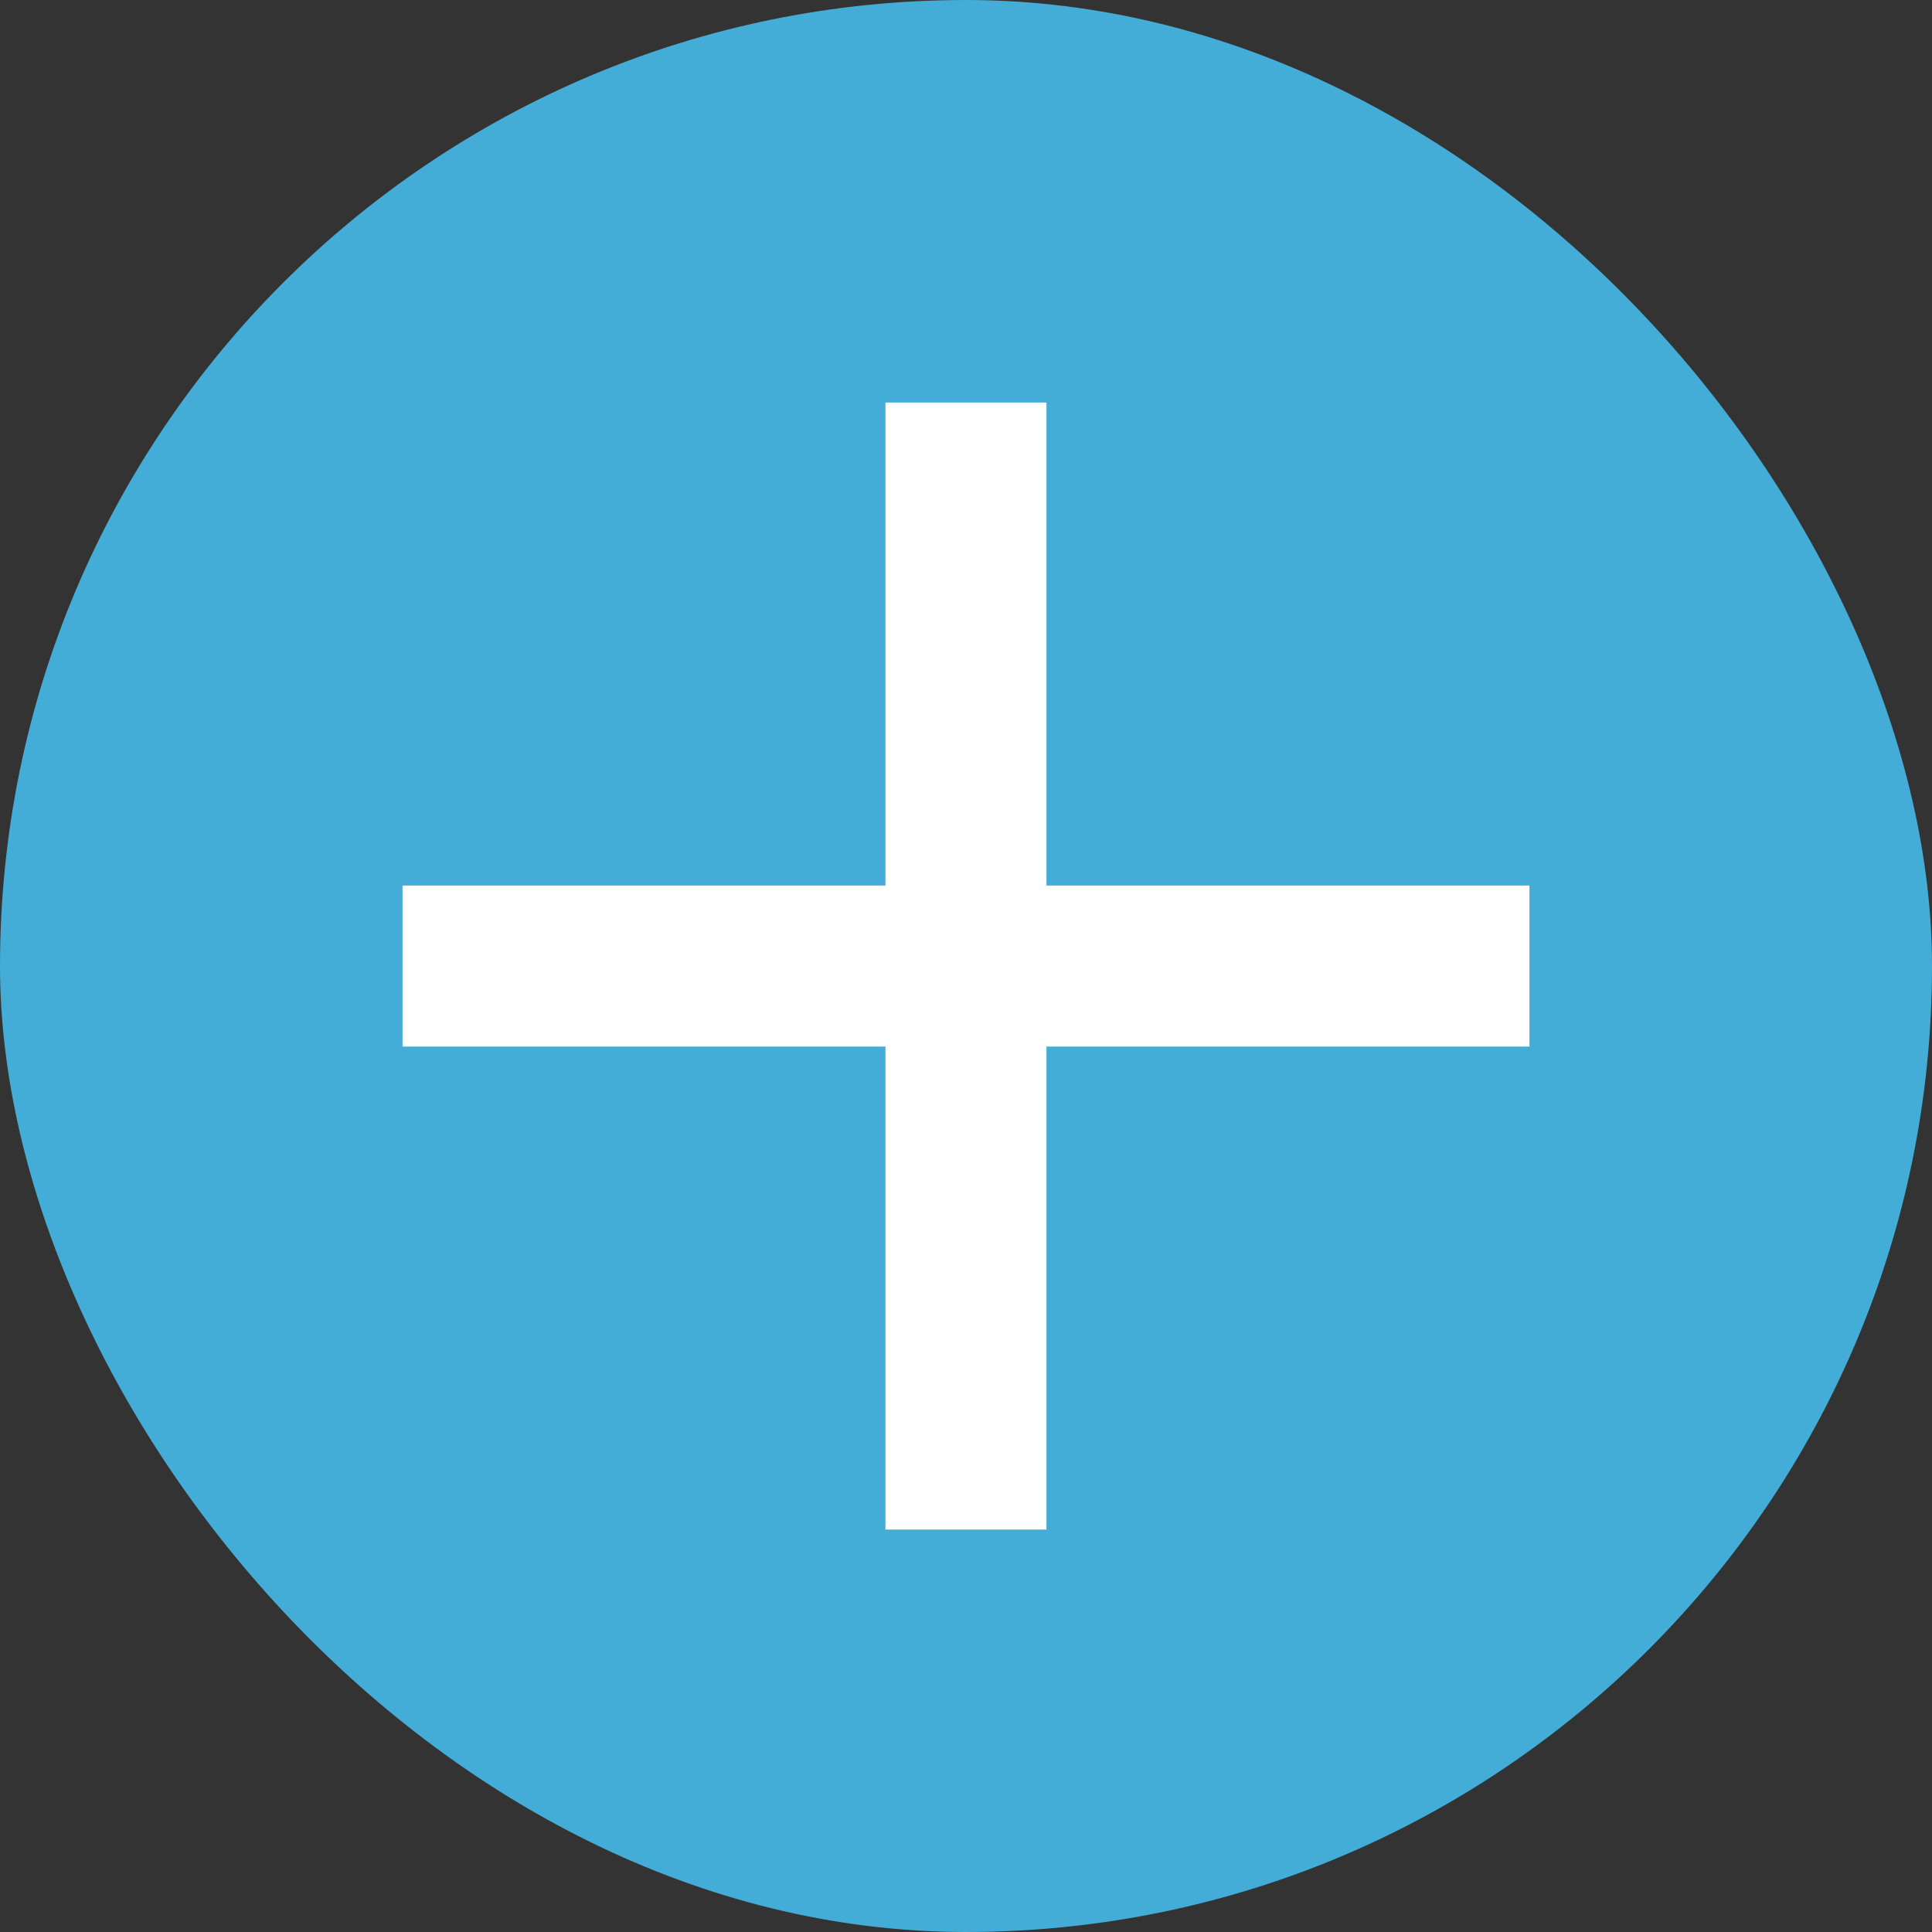
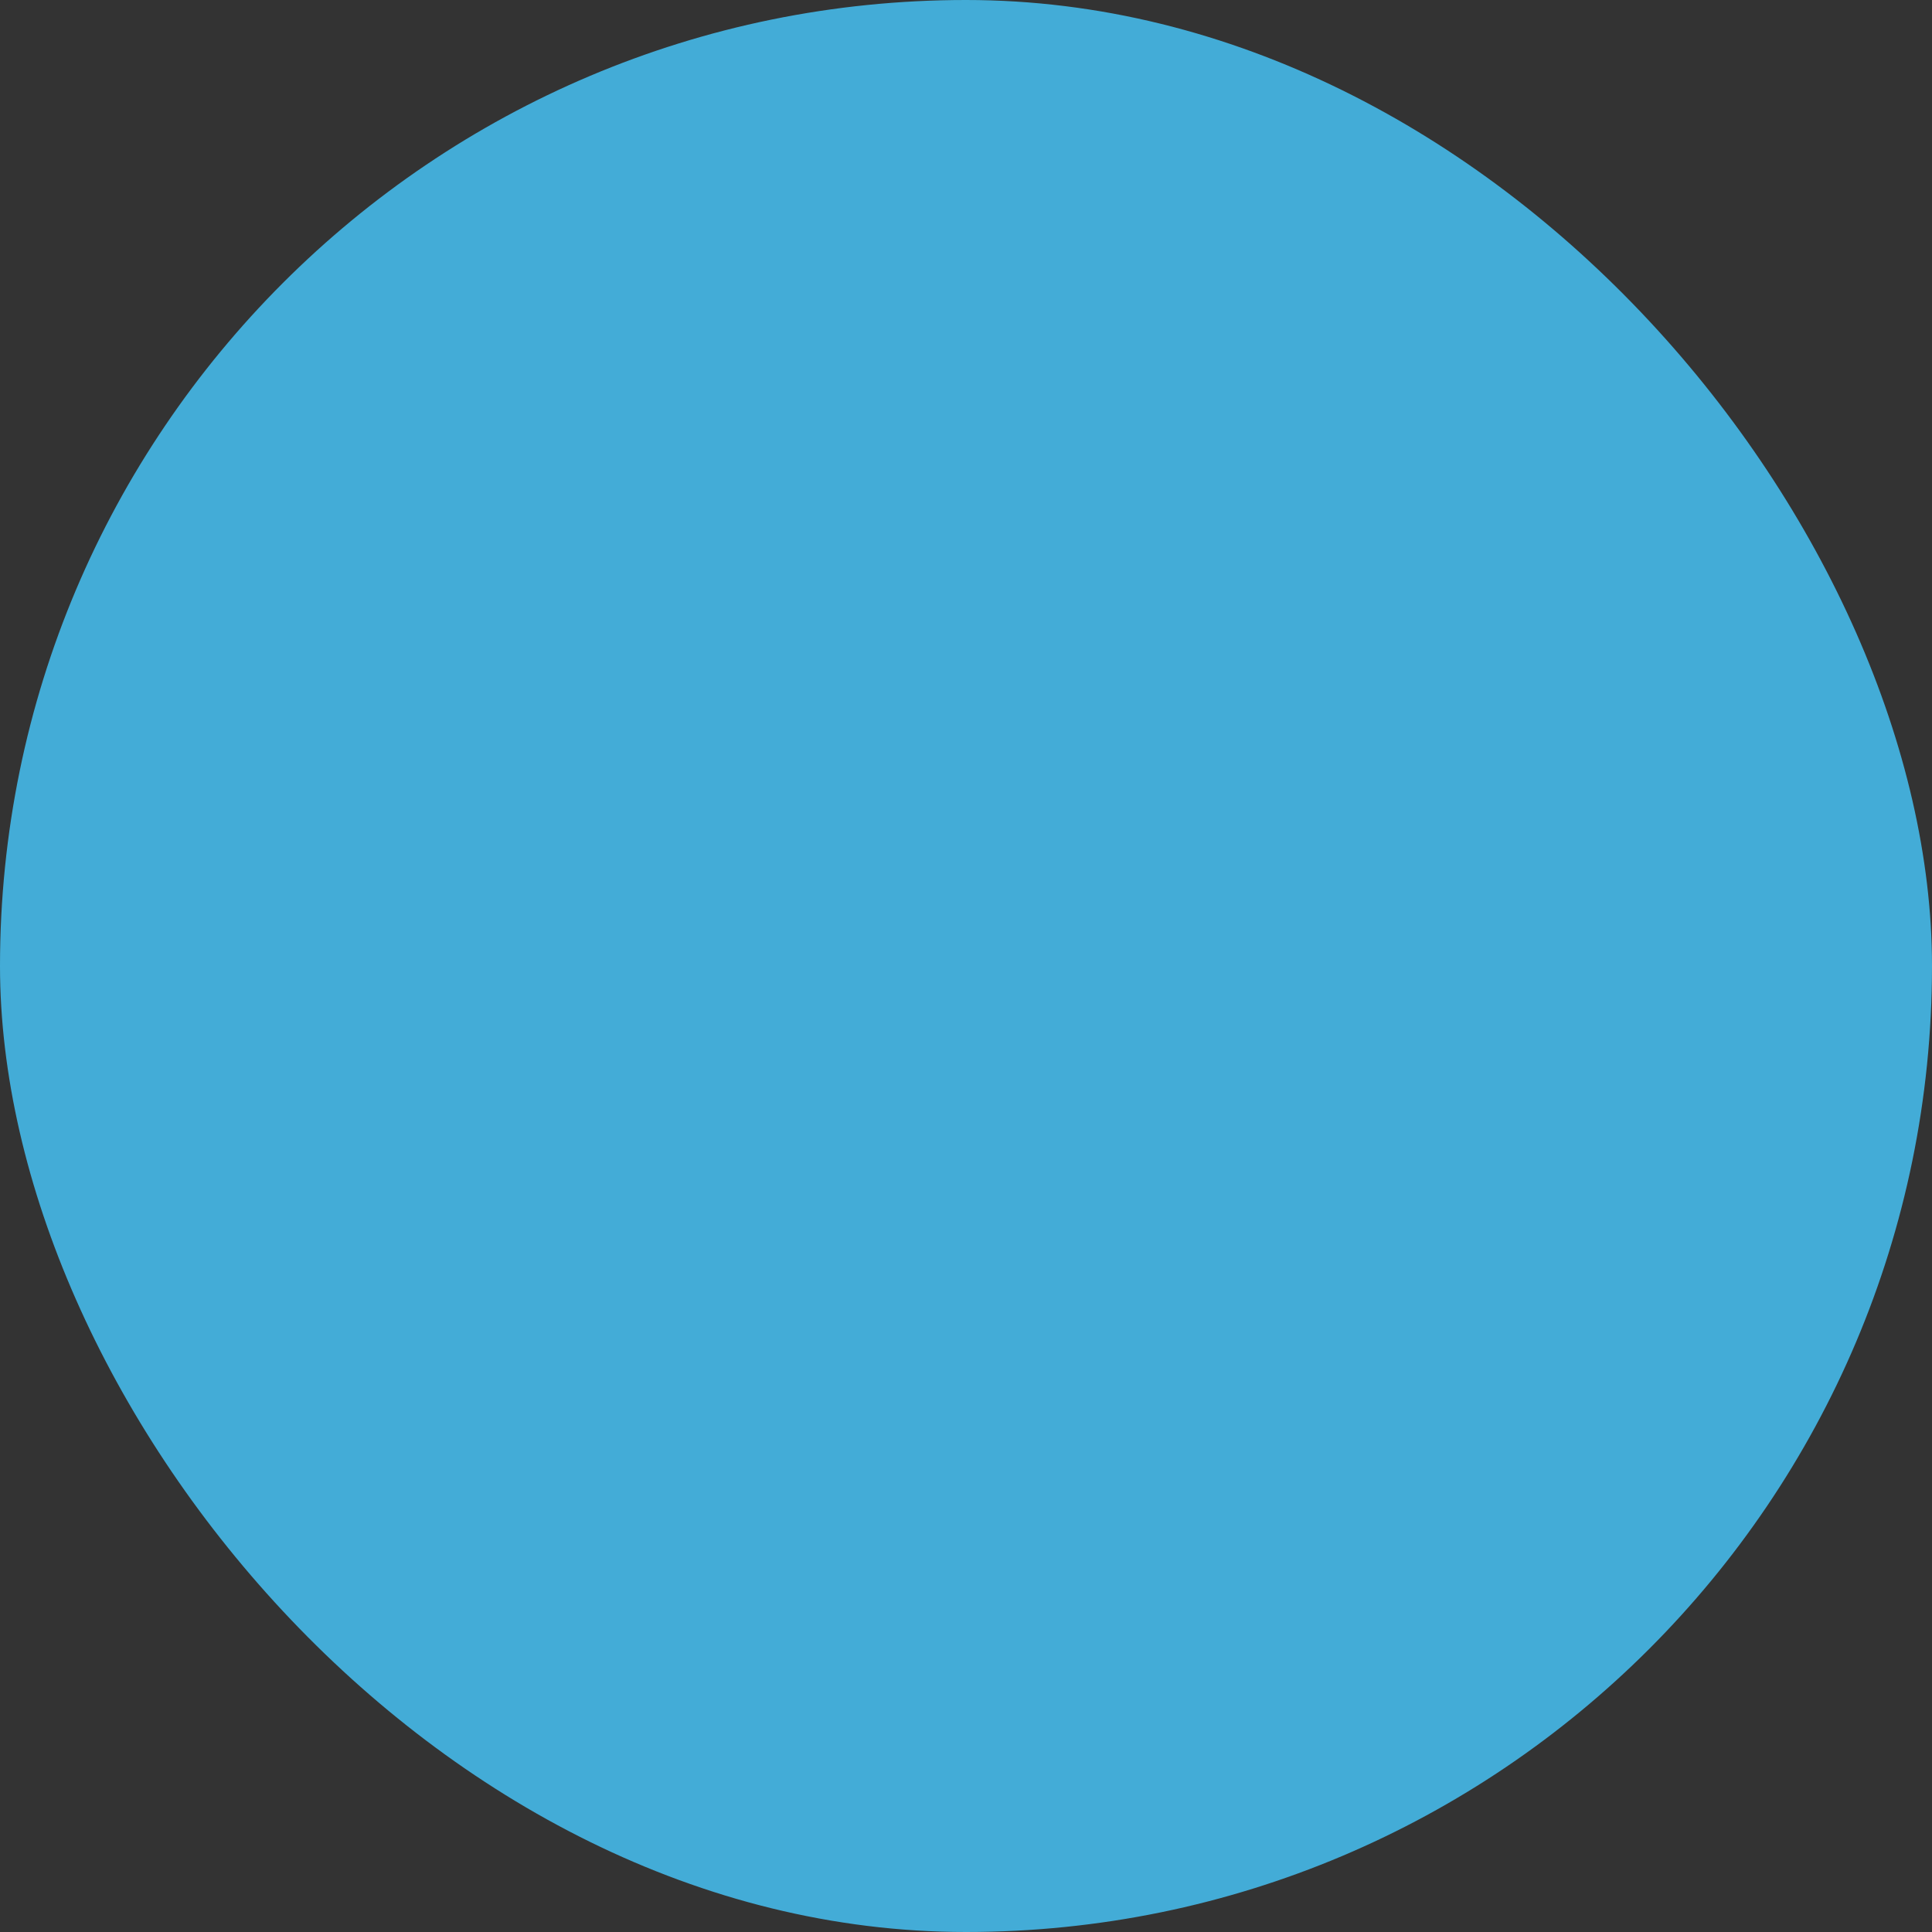
<svg xmlns="http://www.w3.org/2000/svg" width="20" height="20" viewBox="0 0 20 20" fill="none">
  <rect x="0" y="0" width="20" height="20" fill="#333333" stroke="none" />
  <rect width="20" height="20" rx="10" fill="#43ACD7" />
  <g clip-path="url(#clip0_1901_8132)">
-     <path d="M15.833 10.834H10.833V15.834H9.166V10.834H4.167V9.167H9.166V4.167H10.833V9.167H15.833V10.834Z" fill="white" />
+     <path d="M15.833 10.834V15.834H9.166V10.834H4.167V9.167H9.166V4.167H10.833V9.167H15.833V10.834Z" fill="white" />
  </g>
  <defs>
    <clipPath id="clip0_1901_8132">
-       <rect width="20" height="20" fill="white" />
-     </clipPath>
+       </clipPath>
  </defs>
</svg>